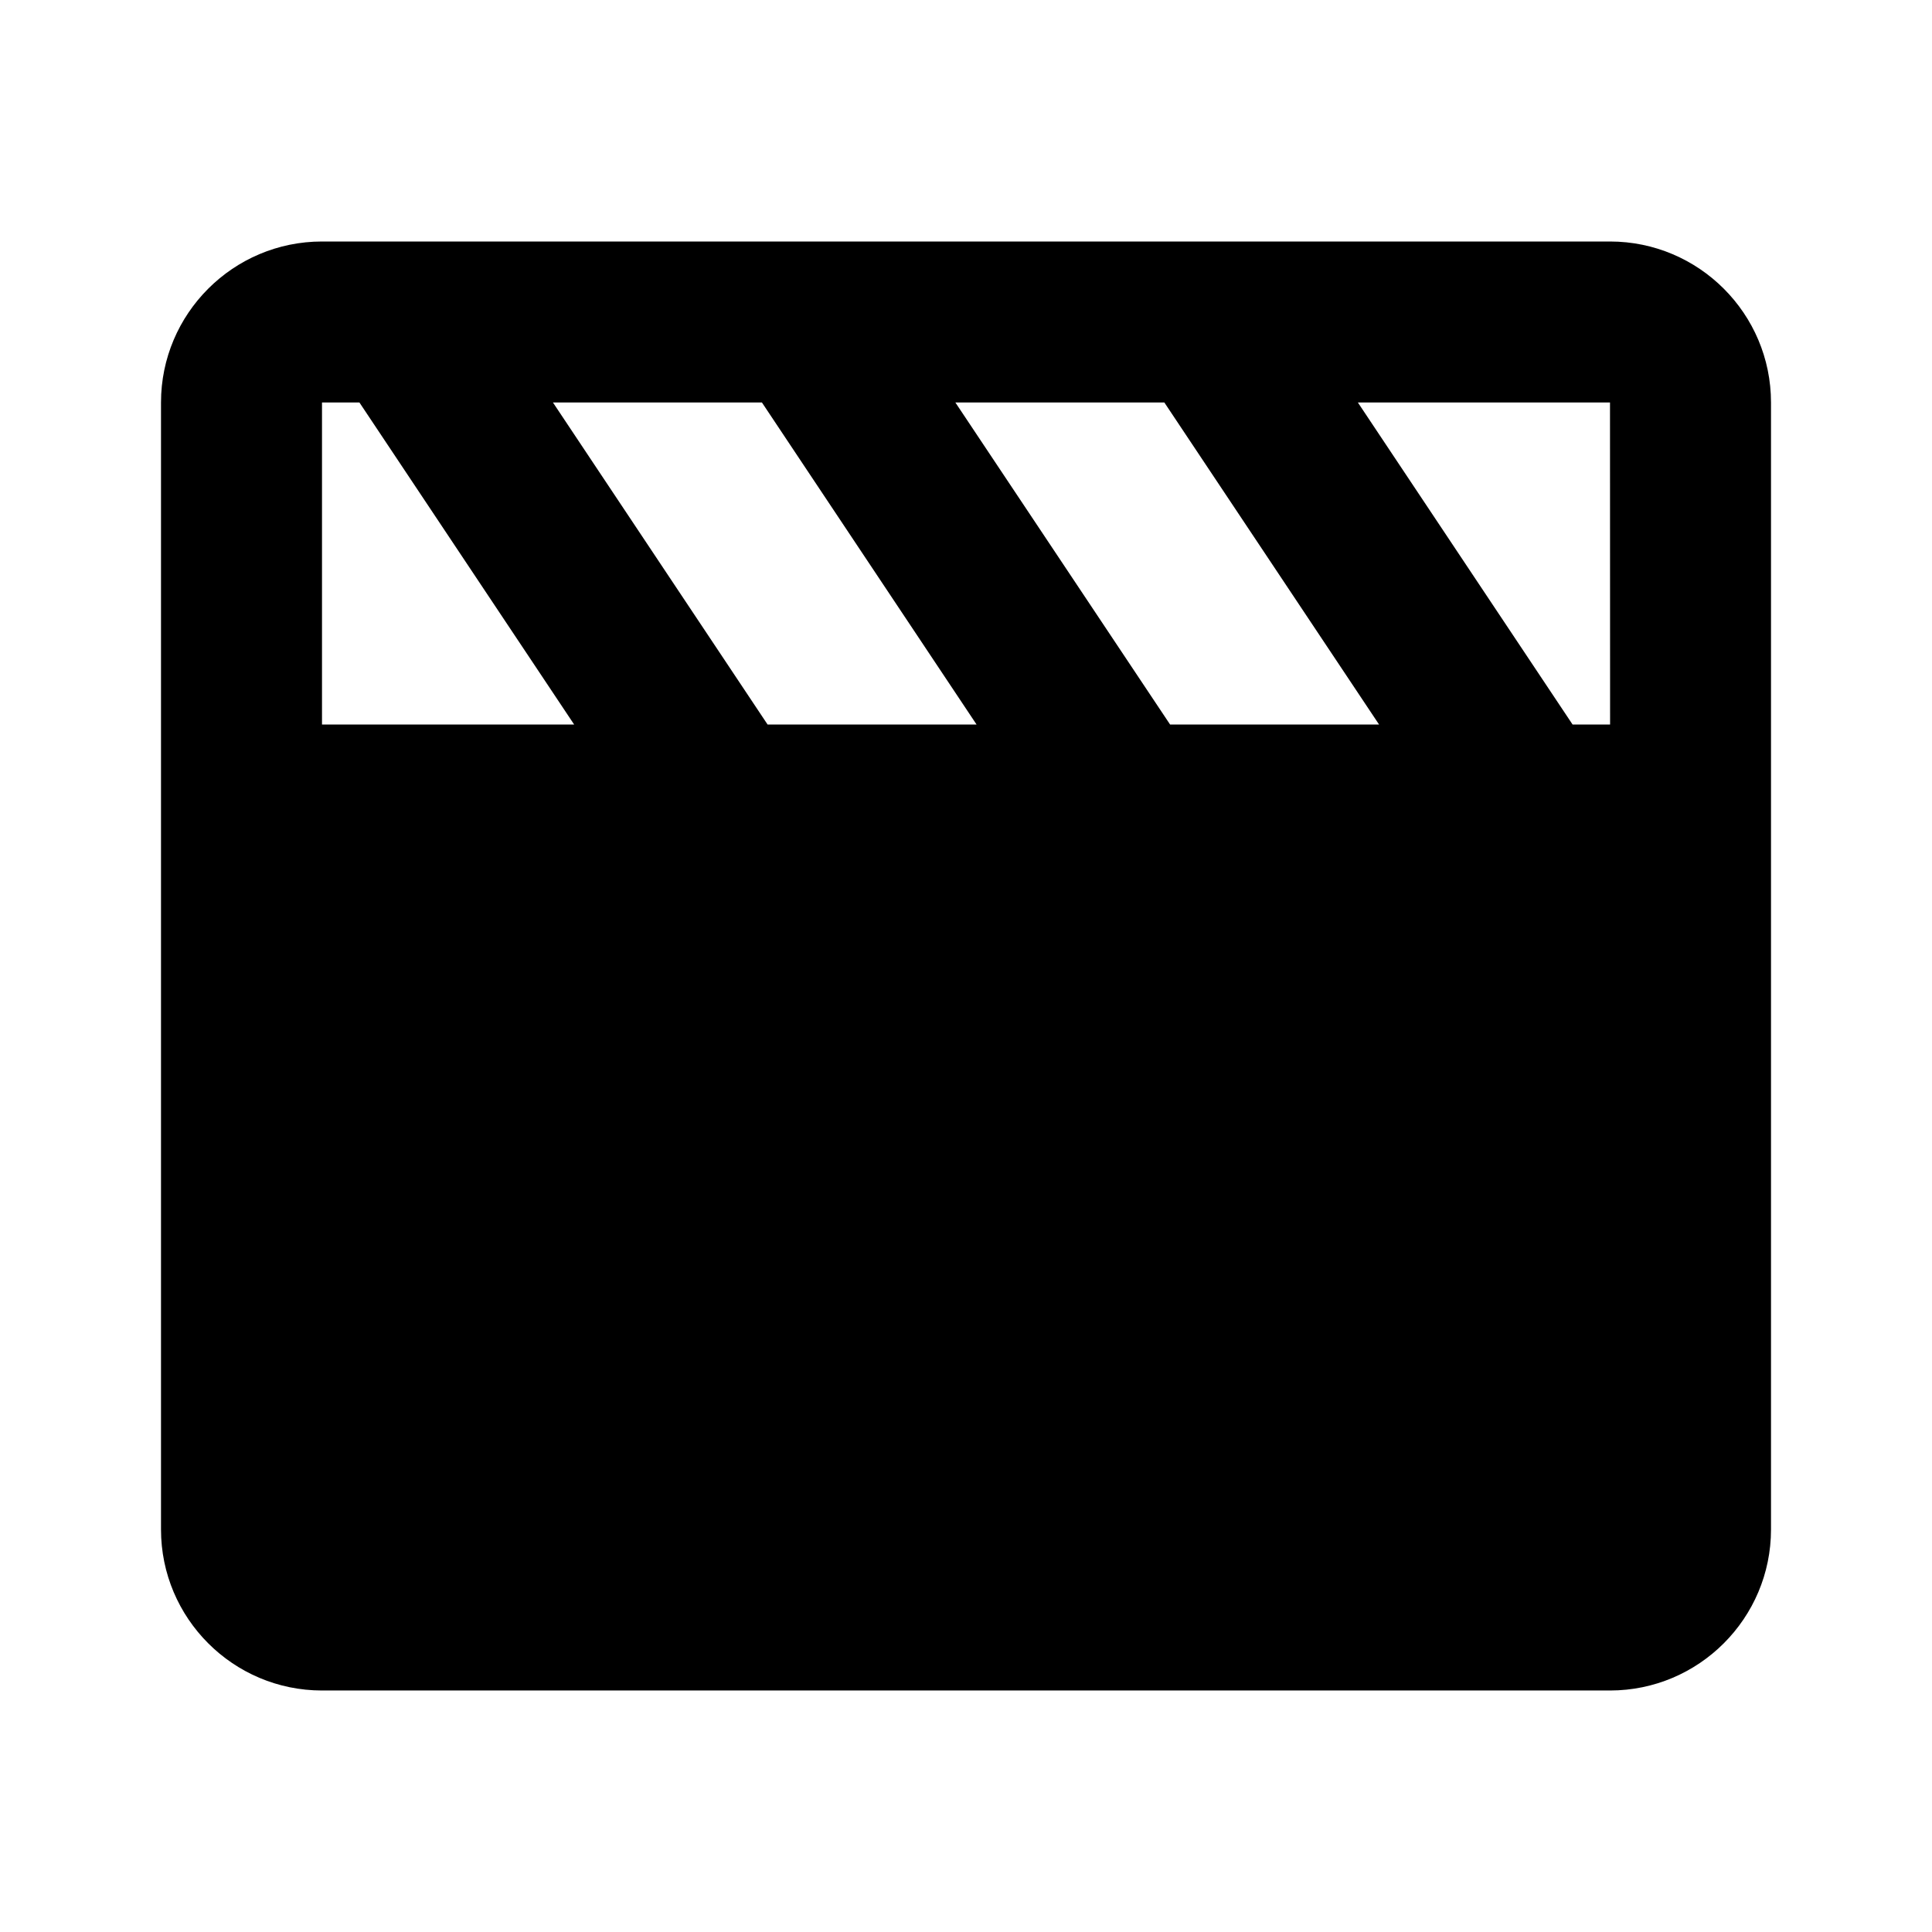
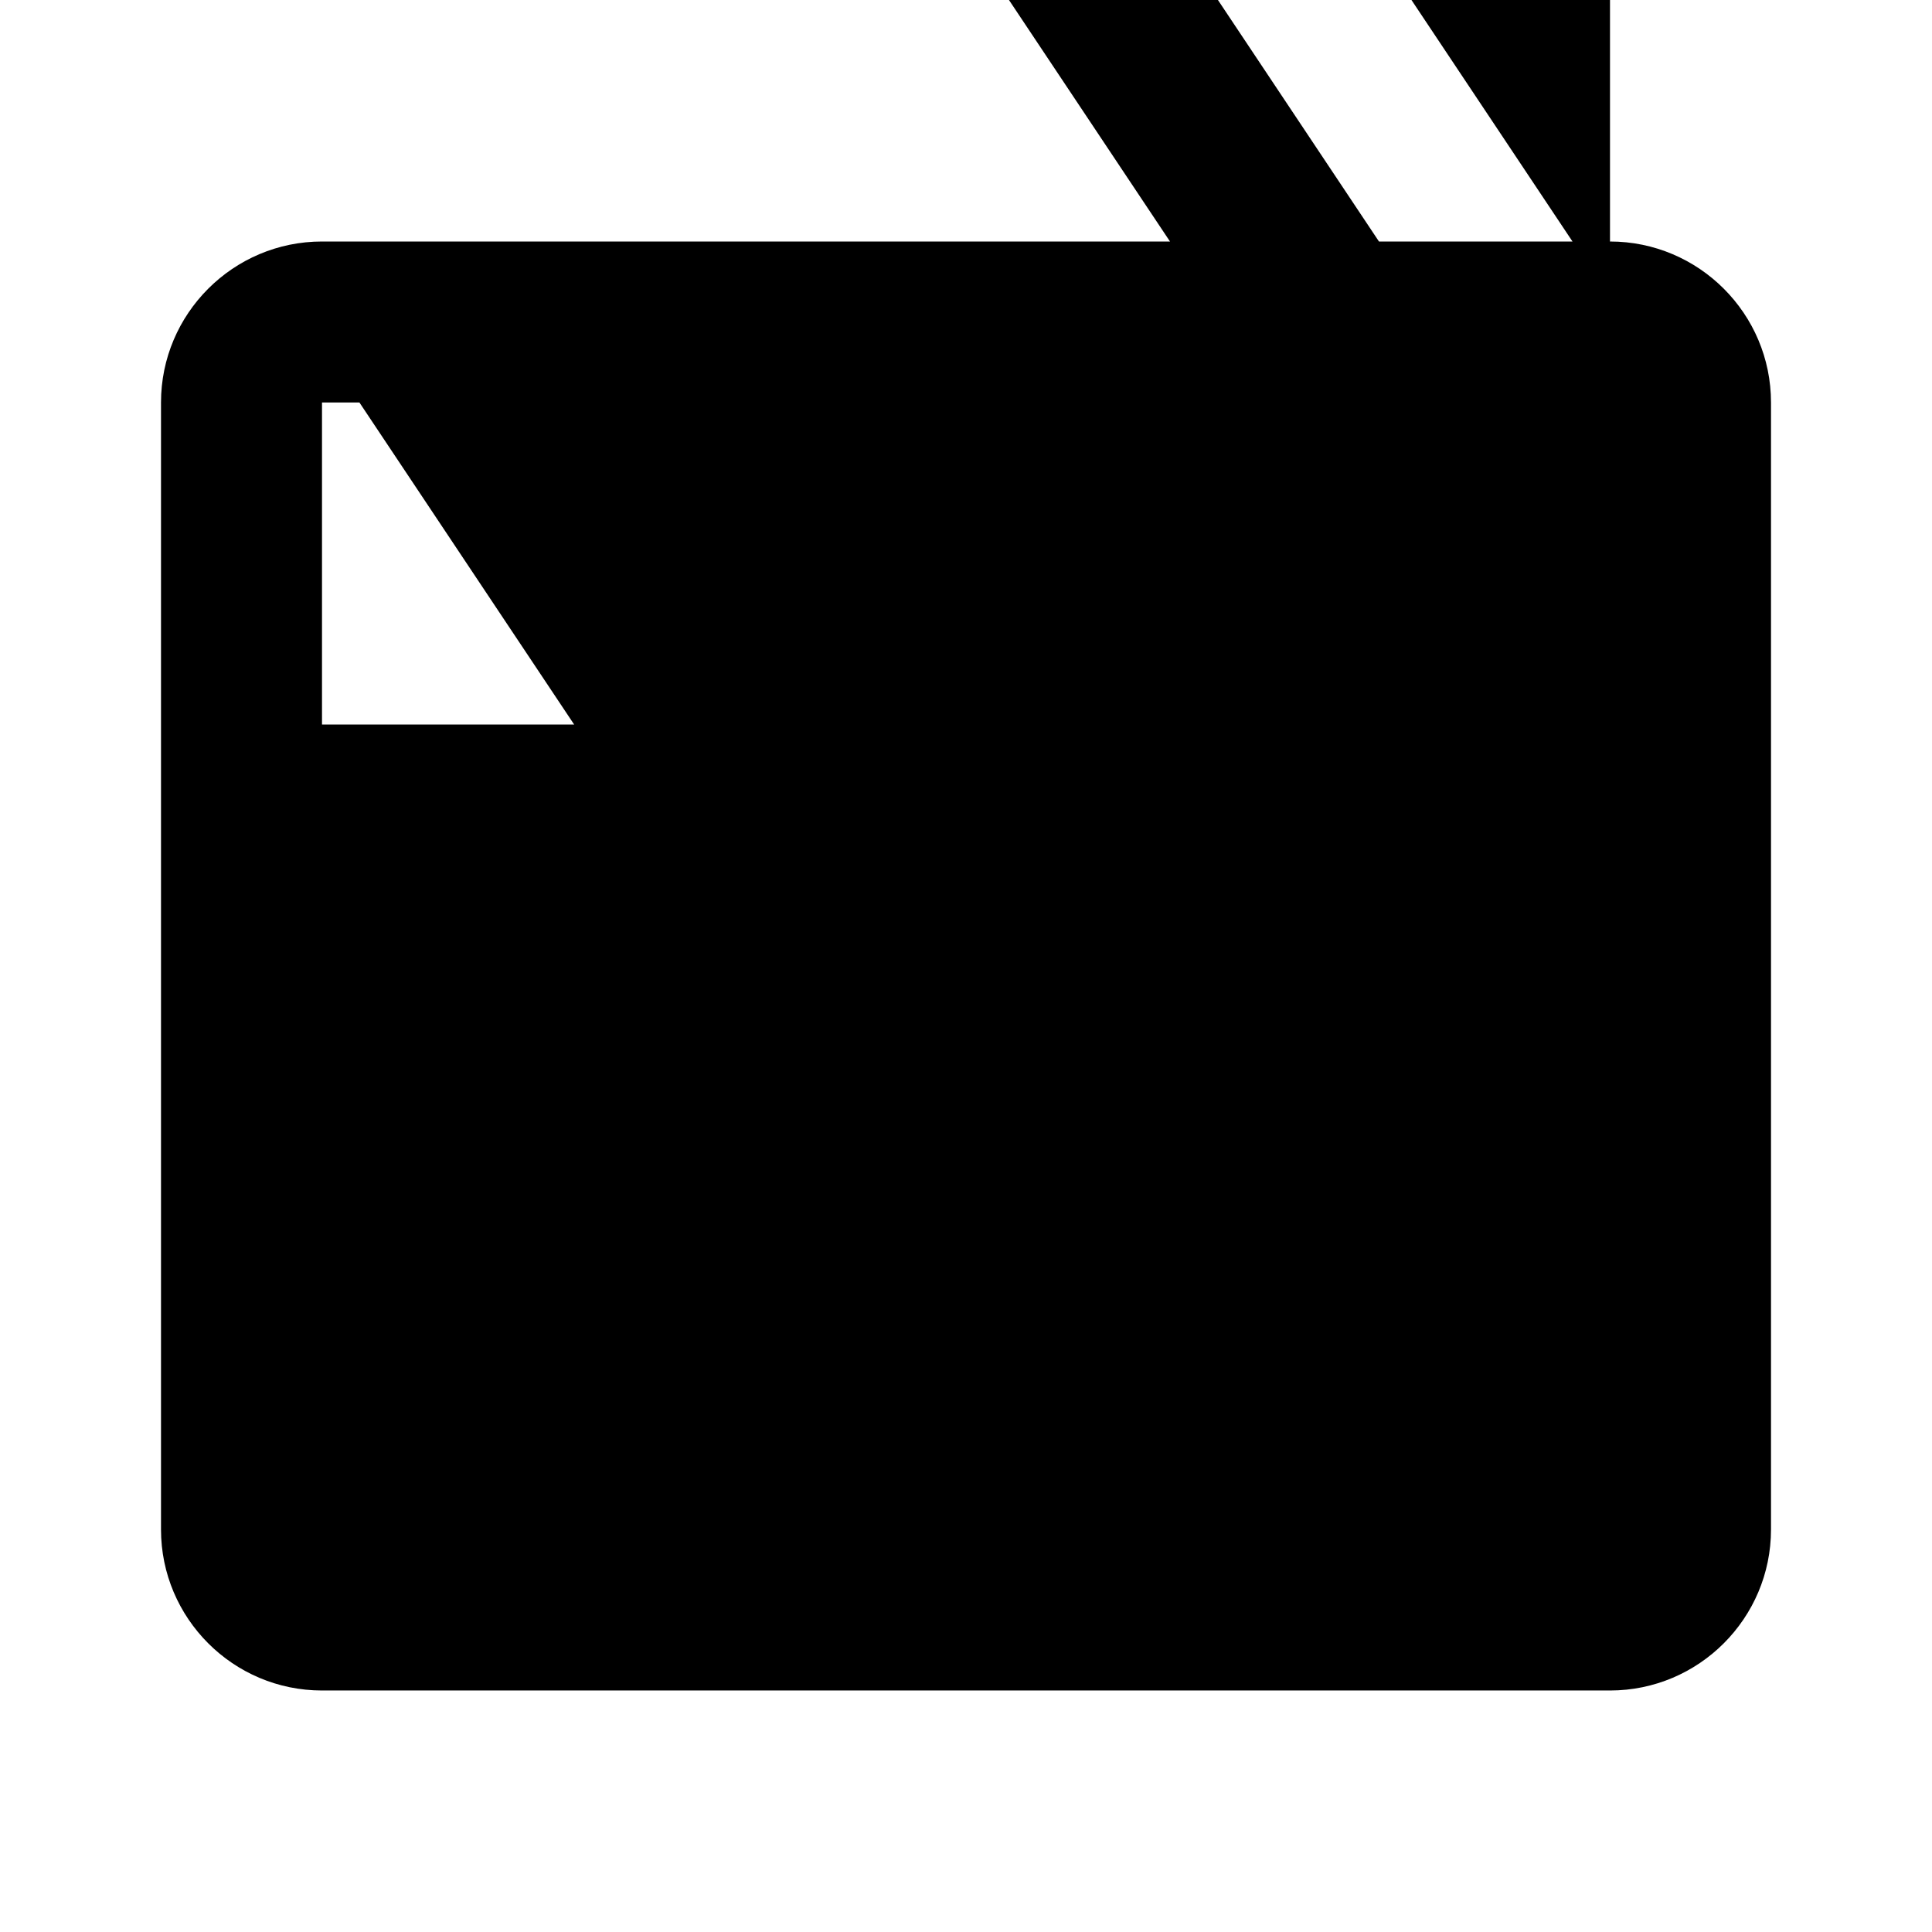
<svg xmlns="http://www.w3.org/2000/svg" width="800" height="800" viewBox="0 0 24 24">
-   <path fill="currentColor" d="M20 3H4c-1.103 0-2 .897-2 2v14c0 1.103.897 2 2 2h16c1.103 0 2-.897 2-2V5c0-1.103-.897-2-2-2m.001 6c-.001 0-.001 0 0 0h-.466l-2.667-4H20zm-5.466 0l-2.667-4h2.596l2.667 4zm-2.404 0H9.535L6.869 5h2.596zM4 5h.465l2.667 4H4z" />
+   <path fill="currentColor" d="M20 3H4c-1.103 0-2 .897-2 2v14c0 1.103.897 2 2 2h16c1.103 0 2-.897 2-2V5c0-1.103-.897-2-2-2c-.001 0-.001 0 0 0h-.466l-2.667-4H20zm-5.466 0l-2.667-4h2.596l2.667 4zm-2.404 0H9.535L6.869 5h2.596zM4 5h.465l2.667 4H4z" />
</svg>